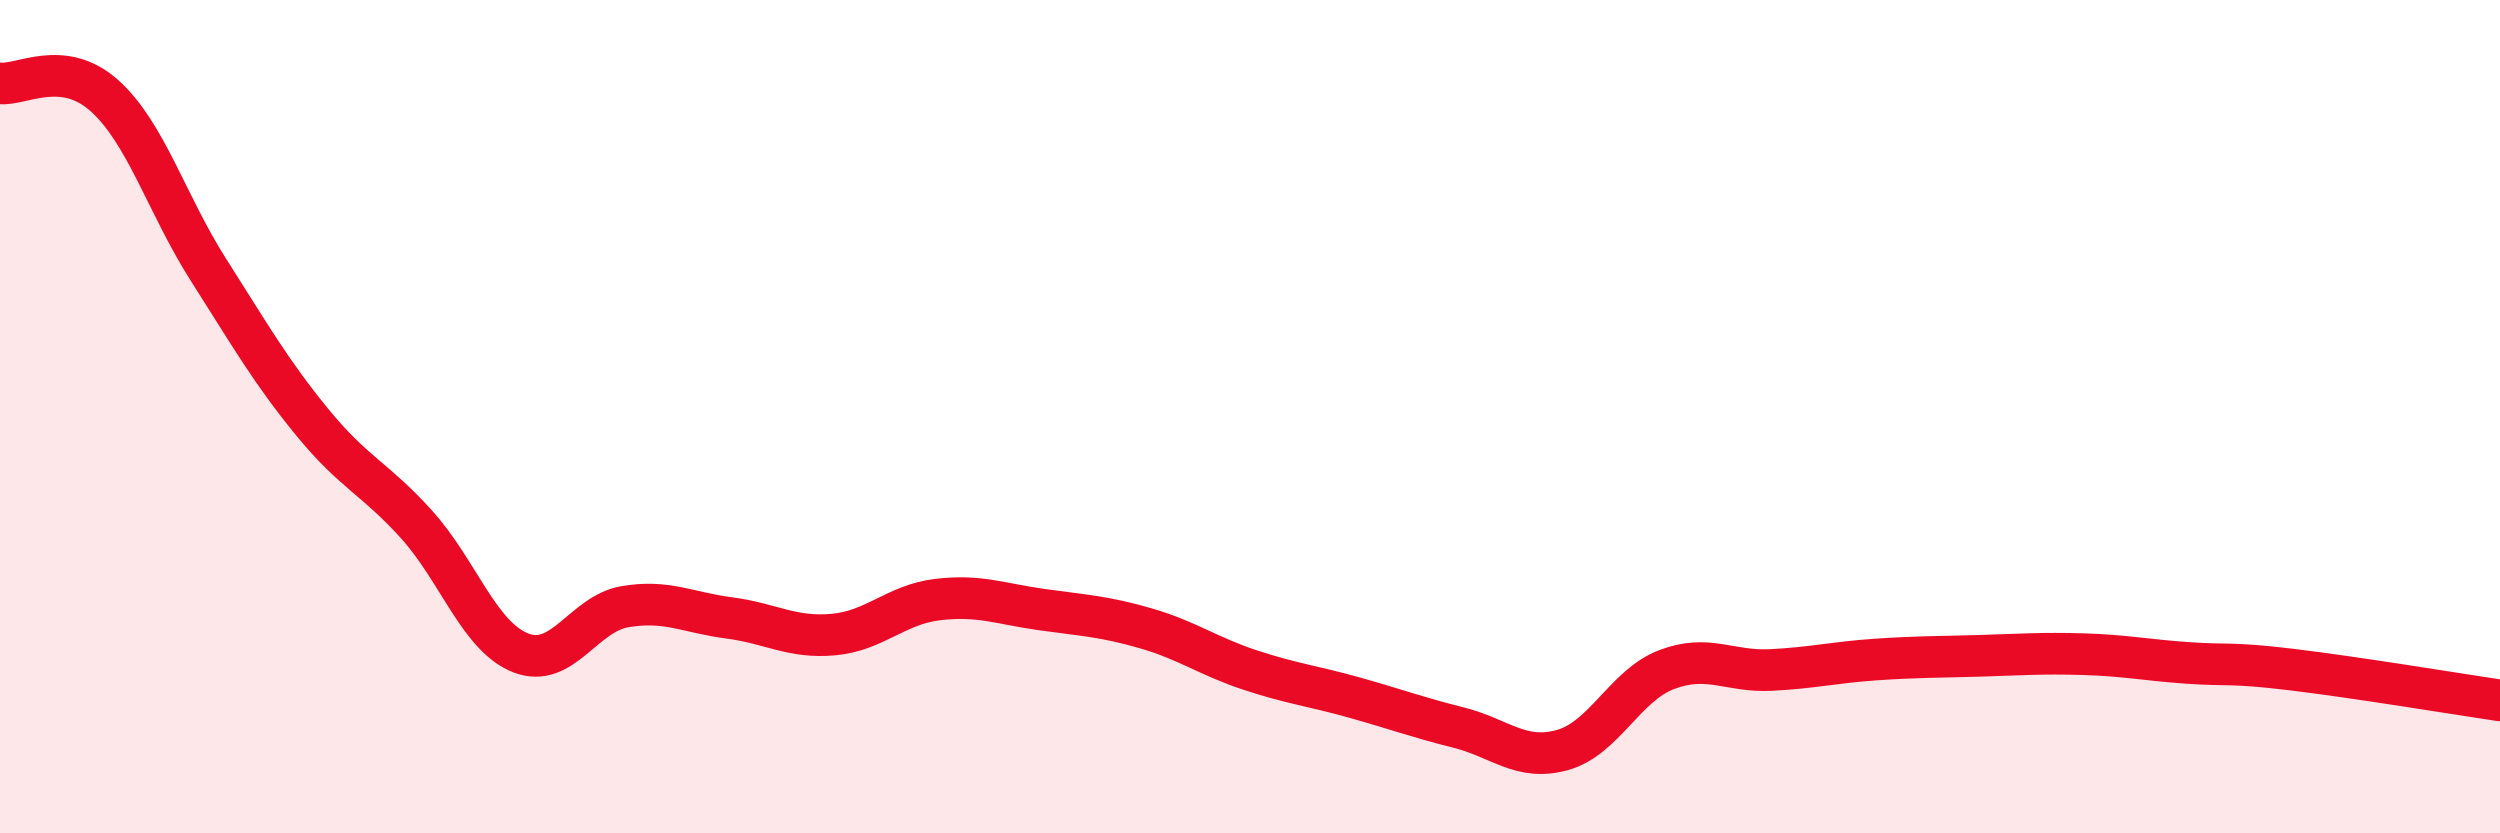
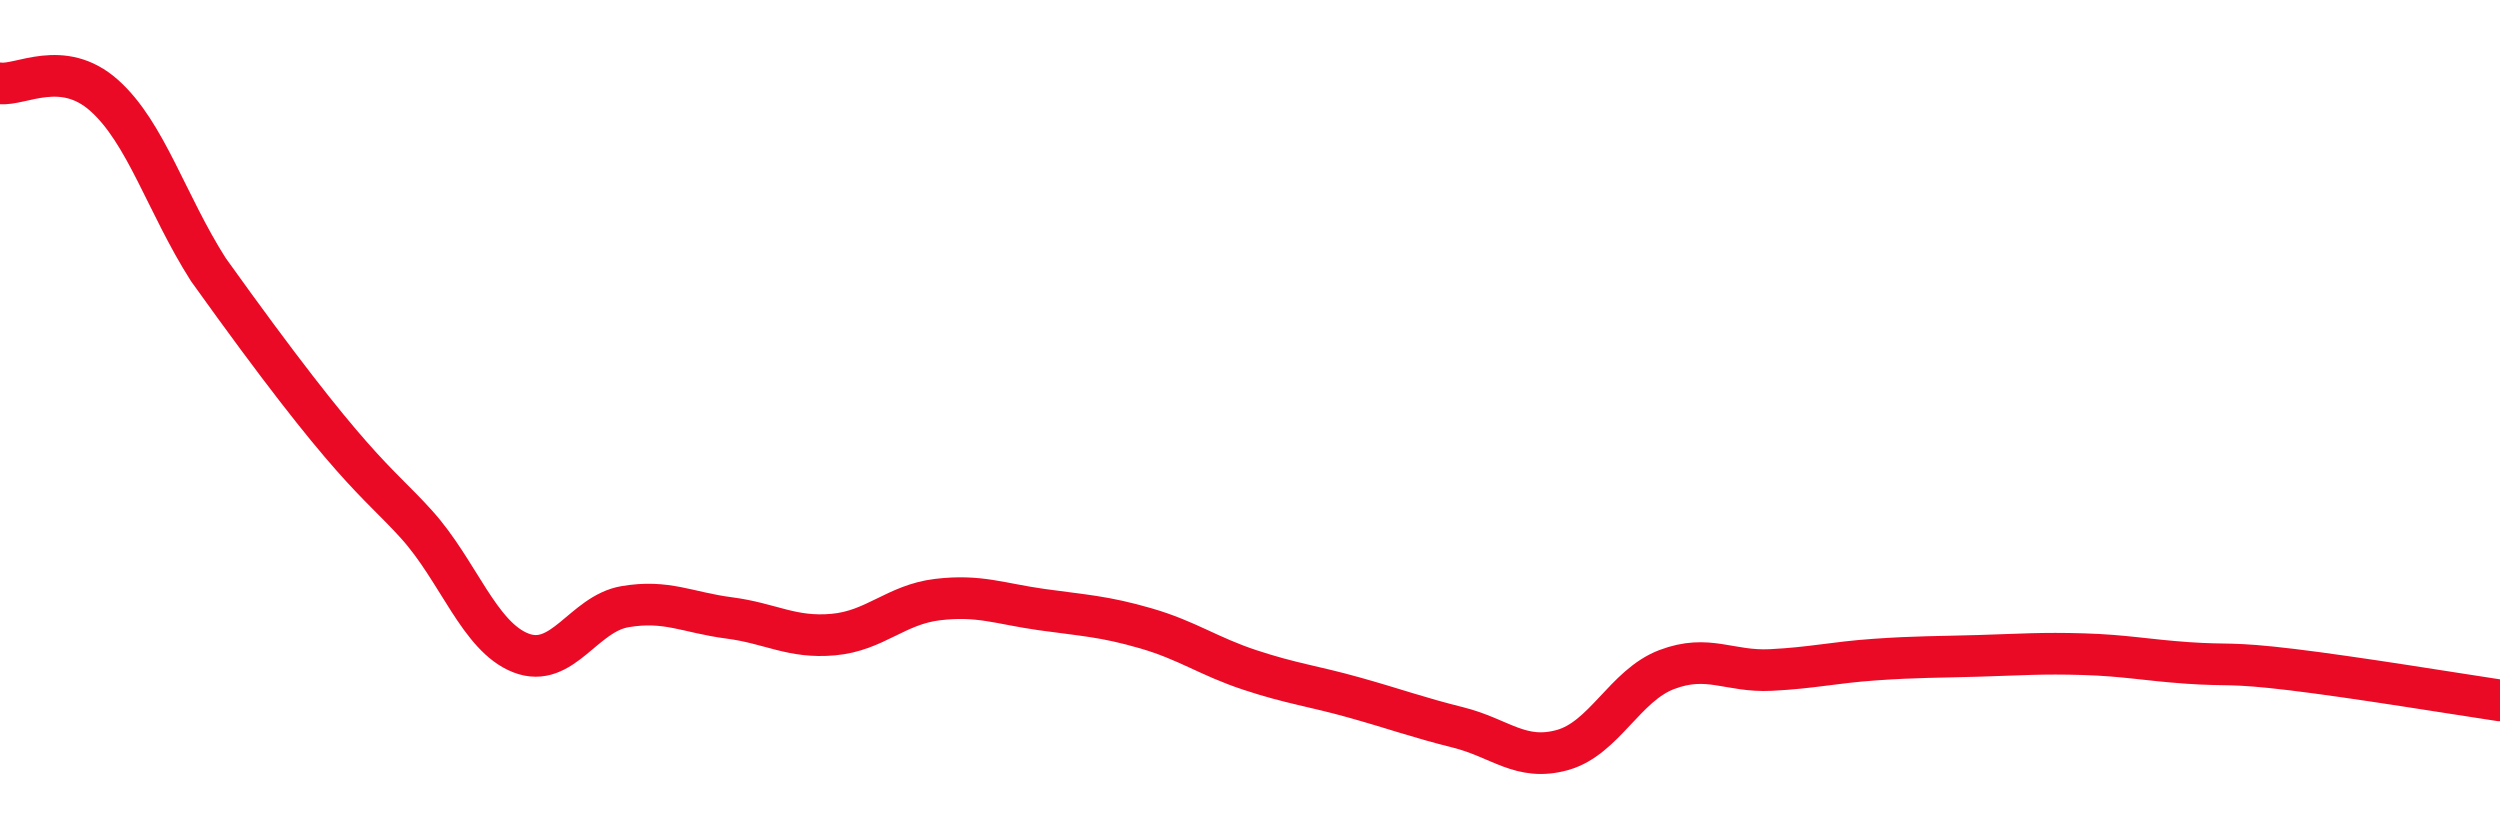
<svg xmlns="http://www.w3.org/2000/svg" width="60" height="20" viewBox="0 0 60 20">
-   <path d="M 0,2 C 0.5,2.06 1.5,1.4 2.5,2.29 C 3.5,3.18 4,4.9 5,6.47 C 6,8.04 6.5,8.92 7.5,10.14 C 8.5,11.36 9,11.48 10,12.59 C 11,13.7 11.5,15.28 12.5,15.67 C 13.5,16.06 14,14.73 15,14.56 C 16,14.39 16.5,14.7 17.5,14.83 C 18.5,14.96 19,15.32 20,15.23 C 21,15.14 21.5,14.51 22.5,14.39 C 23.5,14.27 24,14.49 25,14.63 C 26,14.77 26.5,14.79 27.5,15.08 C 28.5,15.37 29,15.75 30,16.08 C 31,16.41 31.5,16.46 32.5,16.74 C 33.5,17.02 34,17.21 35,17.46 C 36,17.71 36.5,18.28 37.5,18 C 38.5,17.72 39,16.45 40,16.07 C 41,15.69 41.5,16.13 42.5,16.08 C 43.5,16.03 44,15.9 45,15.83 C 46,15.76 46.5,15.77 47.5,15.74 C 48.5,15.71 49,15.67 50,15.7 C 51,15.73 51.5,15.84 52.5,15.91 C 53.5,15.98 53.5,15.89 55,16.07 C 56.5,16.25 59,16.66 60,16.81L60 20L0 20Z" fill="#EB0A25" opacity="0.1" stroke-linecap="round" stroke-linejoin="round" />
-   <path d="M 0,2 C 0.5,2.06 1.5,1.4 2.5,2.29 C 3.5,3.18 4,4.9 5,6.47 C 6,8.04 6.5,8.92 7.5,10.14 C 8.5,11.36 9,11.48 10,12.59 C 11,13.7 11.5,15.28 12.5,15.67 C 13.5,16.06 14,14.73 15,14.56 C 16,14.39 16.5,14.7 17.5,14.83 C 18.5,14.96 19,15.32 20,15.23 C 21,15.14 21.5,14.51 22.5,14.39 C 23.5,14.27 24,14.49 25,14.63 C 26,14.77 26.5,14.79 27.5,15.08 C 28.5,15.37 29,15.75 30,16.08 C 31,16.41 31.5,16.46 32.5,16.74 C 33.5,17.02 34,17.21 35,17.46 C 36,17.71 36.5,18.28 37.5,18 C 38.5,17.72 39,16.45 40,16.07 C 41,15.69 41.5,16.13 42.5,16.08 C 43.5,16.03 44,15.9 45,15.83 C 46,15.76 46.5,15.77 47.5,15.74 C 48.5,15.71 49,15.67 50,15.7 C 51,15.73 51.5,15.84 52.5,15.91 C 53.5,15.98 53.5,15.89 55,16.07 C 56.5,16.25 59,16.66 60,16.81" stroke="#EB0A25" stroke-width="1" fill="none" stroke-linecap="round" stroke-linejoin="round" />
+   <path d="M 0,2 C 0.5,2.06 1.5,1.4 2.5,2.29 C 3.5,3.18 4,4.9 5,6.47 C 8.5,11.36 9,11.48 10,12.59 C 11,13.7 11.5,15.28 12.5,15.67 C 13.5,16.06 14,14.73 15,14.56 C 16,14.39 16.5,14.7 17.5,14.83 C 18.5,14.96 19,15.32 20,15.23 C 21,15.14 21.5,14.51 22.5,14.39 C 23.5,14.27 24,14.49 25,14.63 C 26,14.77 26.5,14.79 27.5,15.08 C 28.5,15.37 29,15.75 30,16.08 C 31,16.41 31.5,16.46 32.5,16.74 C 33.5,17.02 34,17.21 35,17.46 C 36,17.71 36.5,18.28 37.5,18 C 38.5,17.72 39,16.45 40,16.07 C 41,15.69 41.5,16.13 42.5,16.08 C 43.5,16.03 44,15.9 45,15.83 C 46,15.76 46.5,15.77 47.5,15.74 C 48.5,15.71 49,15.67 50,15.7 C 51,15.73 51.5,15.84 52.5,15.91 C 53.5,15.98 53.5,15.89 55,16.07 C 56.5,16.25 59,16.66 60,16.81" stroke="#EB0A25" stroke-width="1" fill="none" stroke-linecap="round" stroke-linejoin="round" />
</svg>